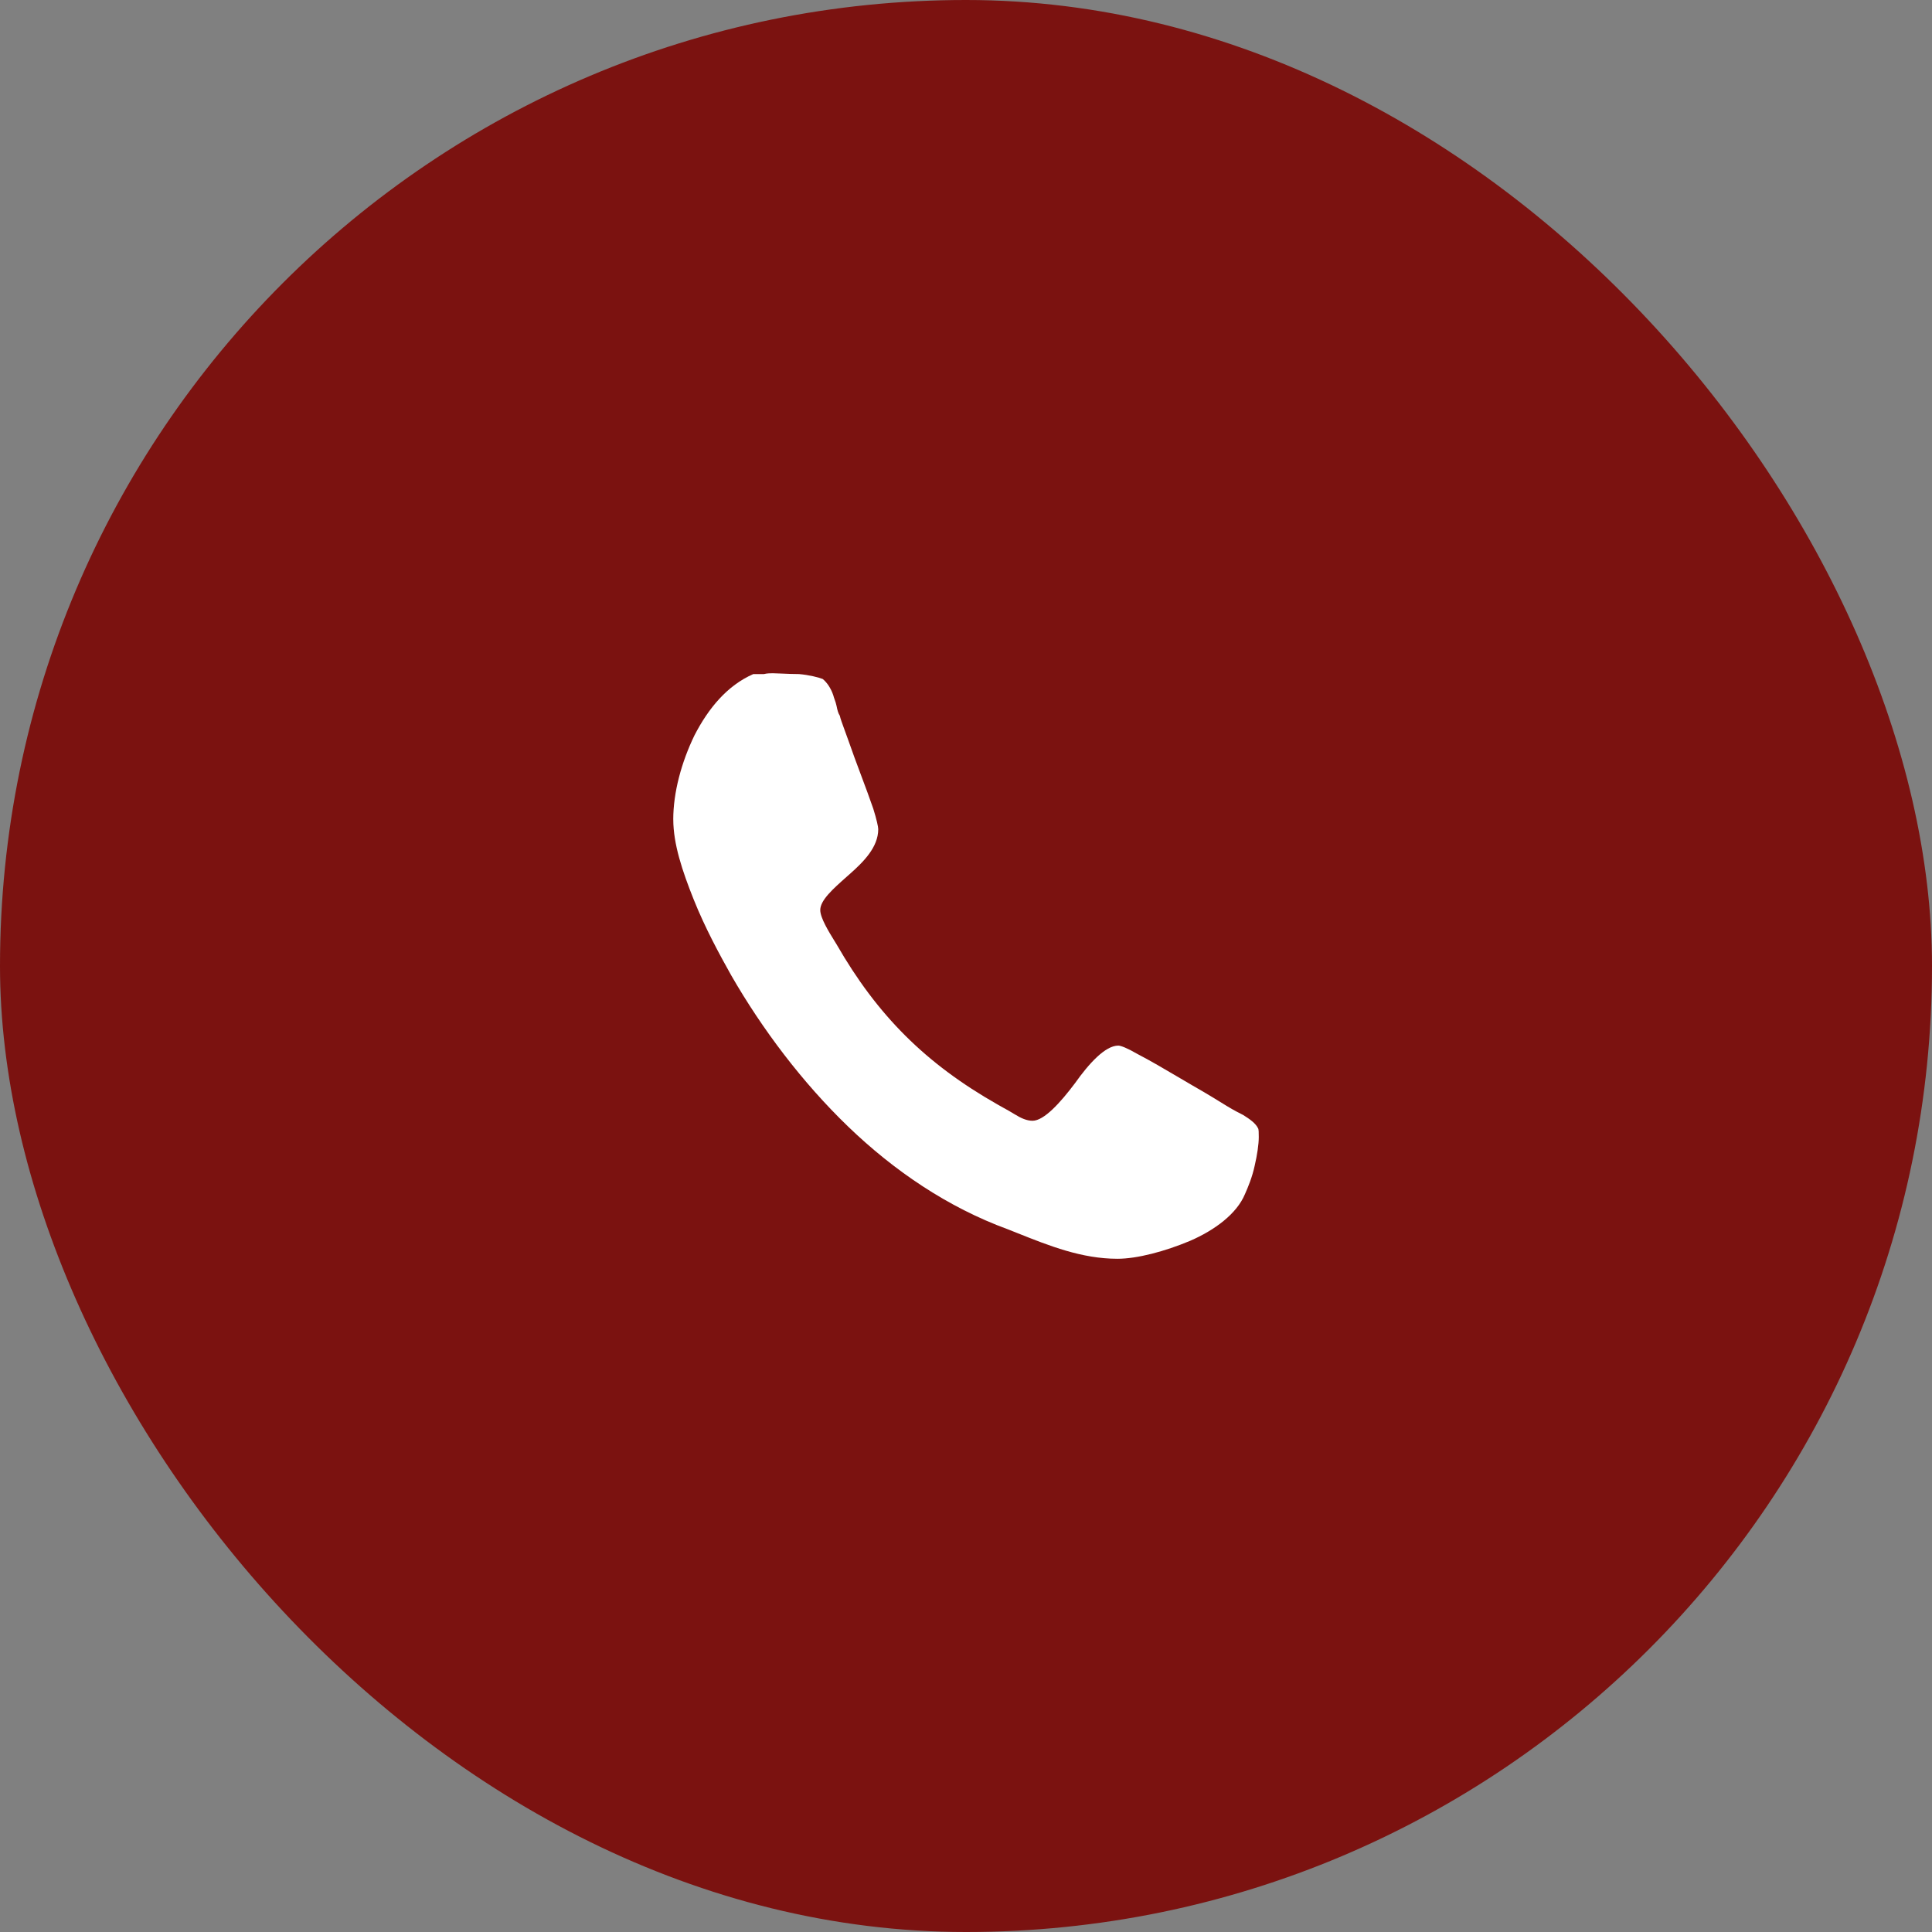
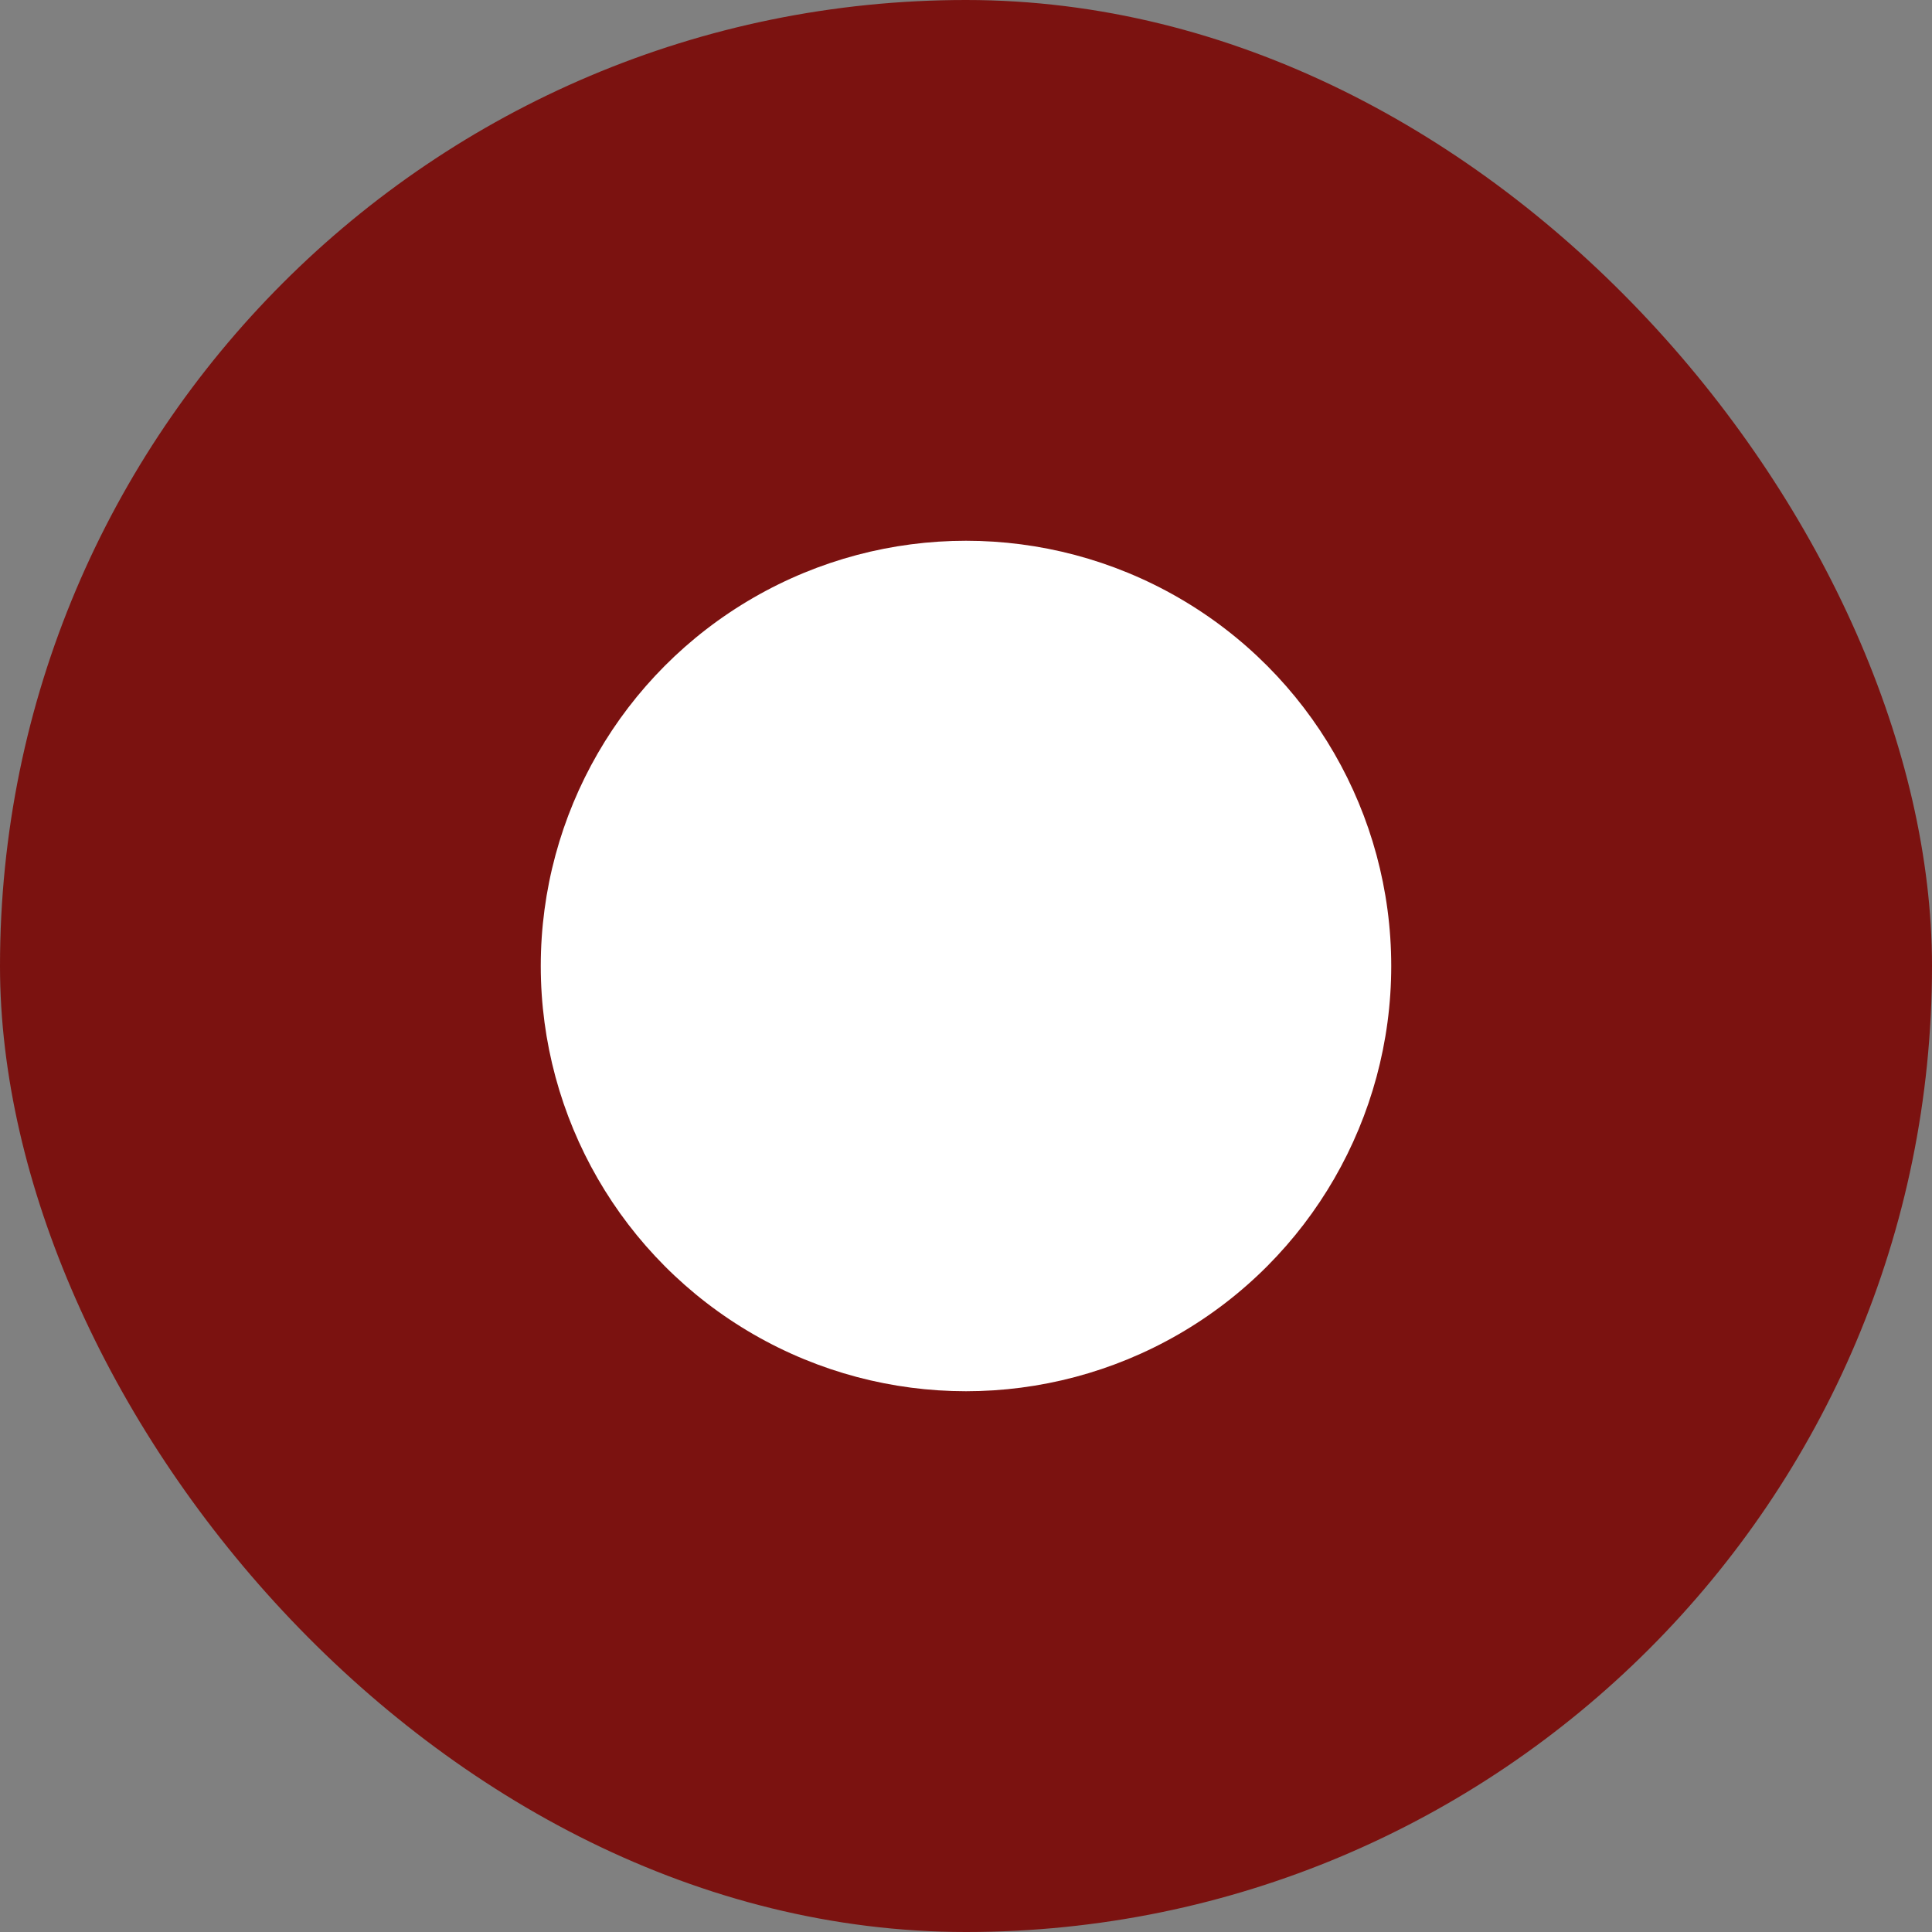
<svg xmlns="http://www.w3.org/2000/svg" width="80" height="80" viewBox="0 0 80 80" fill="none">
  <rect x="0" y="0" width="80" height="80" fill="#808080" stroke="none" />
  <rect width="80" height="80" rx="40" fill="#7B1210" />
  <circle cx="40" cy="40" r="17.608" fill="white" />
-   <path fill-rule="evenodd" clip-rule="evenodd" d="M40 61.092C51.649 61.092 61.092 51.649 61.092 40C61.092 28.352 51.649 18.908 40 18.908C28.351 18.908 18.908 28.352 18.908 40C18.908 51.649 28.351 61.092 40 61.092ZM28.724 37.245C28.251 36.062 27.879 34.946 27.879 33.931H27.878C27.878 32.816 28.216 31.564 28.757 30.448C29.332 29.332 30.11 28.386 31.192 27.912H31.631C31.766 27.878 31.901 27.878 32.003 27.878C32.087 27.878 32.217 27.884 32.37 27.891C32.586 27.9 32.847 27.912 33.085 27.912C33.491 27.946 33.897 28.047 34.066 28.115C34.234 28.25 34.403 28.487 34.505 28.791C34.519 28.849 34.54 28.907 34.561 28.967C34.59 29.048 34.621 29.134 34.64 29.231C34.673 29.399 34.707 29.535 34.775 29.637C34.8 29.755 34.873 29.957 34.974 30.231C35.016 30.347 35.064 30.476 35.114 30.617C35.288 31.121 35.48 31.634 35.667 32.133C35.843 32.604 36.015 33.063 36.162 33.491C36.298 33.93 36.366 34.234 36.366 34.336C36.366 35.08 35.757 35.688 35.182 36.196C35.141 36.233 35.099 36.269 35.058 36.306C34.494 36.806 33.965 37.274 33.965 37.684C33.965 38.006 34.32 38.583 34.547 38.951C34.582 39.008 34.614 39.059 34.641 39.104C36.331 42.046 38.326 44.04 41.302 45.732C41.369 45.772 41.453 45.818 41.547 45.87C41.687 45.947 41.849 46.036 42.011 46.137C42.282 46.306 42.519 46.408 42.756 46.408C43.229 46.408 43.905 45.663 44.514 44.852C45.089 44.04 45.765 43.296 46.306 43.296C46.408 43.296 46.678 43.398 47.084 43.635C47.636 43.921 48.245 44.28 48.864 44.645C49.195 44.84 49.528 45.036 49.857 45.224C50.183 45.417 50.405 45.554 50.584 45.665C50.907 45.864 51.088 45.975 51.48 46.171C51.75 46.34 51.987 46.508 52.089 46.712C52.123 46.745 52.123 46.915 52.123 47.084C52.123 47.388 52.056 47.828 51.954 48.268C51.852 48.742 51.683 49.148 51.548 49.452C51.209 50.263 50.297 50.939 49.282 51.379C48.235 51.819 47.085 52.123 46.273 52.123C44.793 52.123 43.452 51.588 42.124 51.058C41.997 51.007 41.87 50.956 41.742 50.906C39.241 49.993 37.008 48.47 35.115 46.645C33.221 44.819 31.565 42.622 30.28 40.39C29.806 39.545 29.197 38.429 28.724 37.245Z" fill="#7B1210" />
</svg>